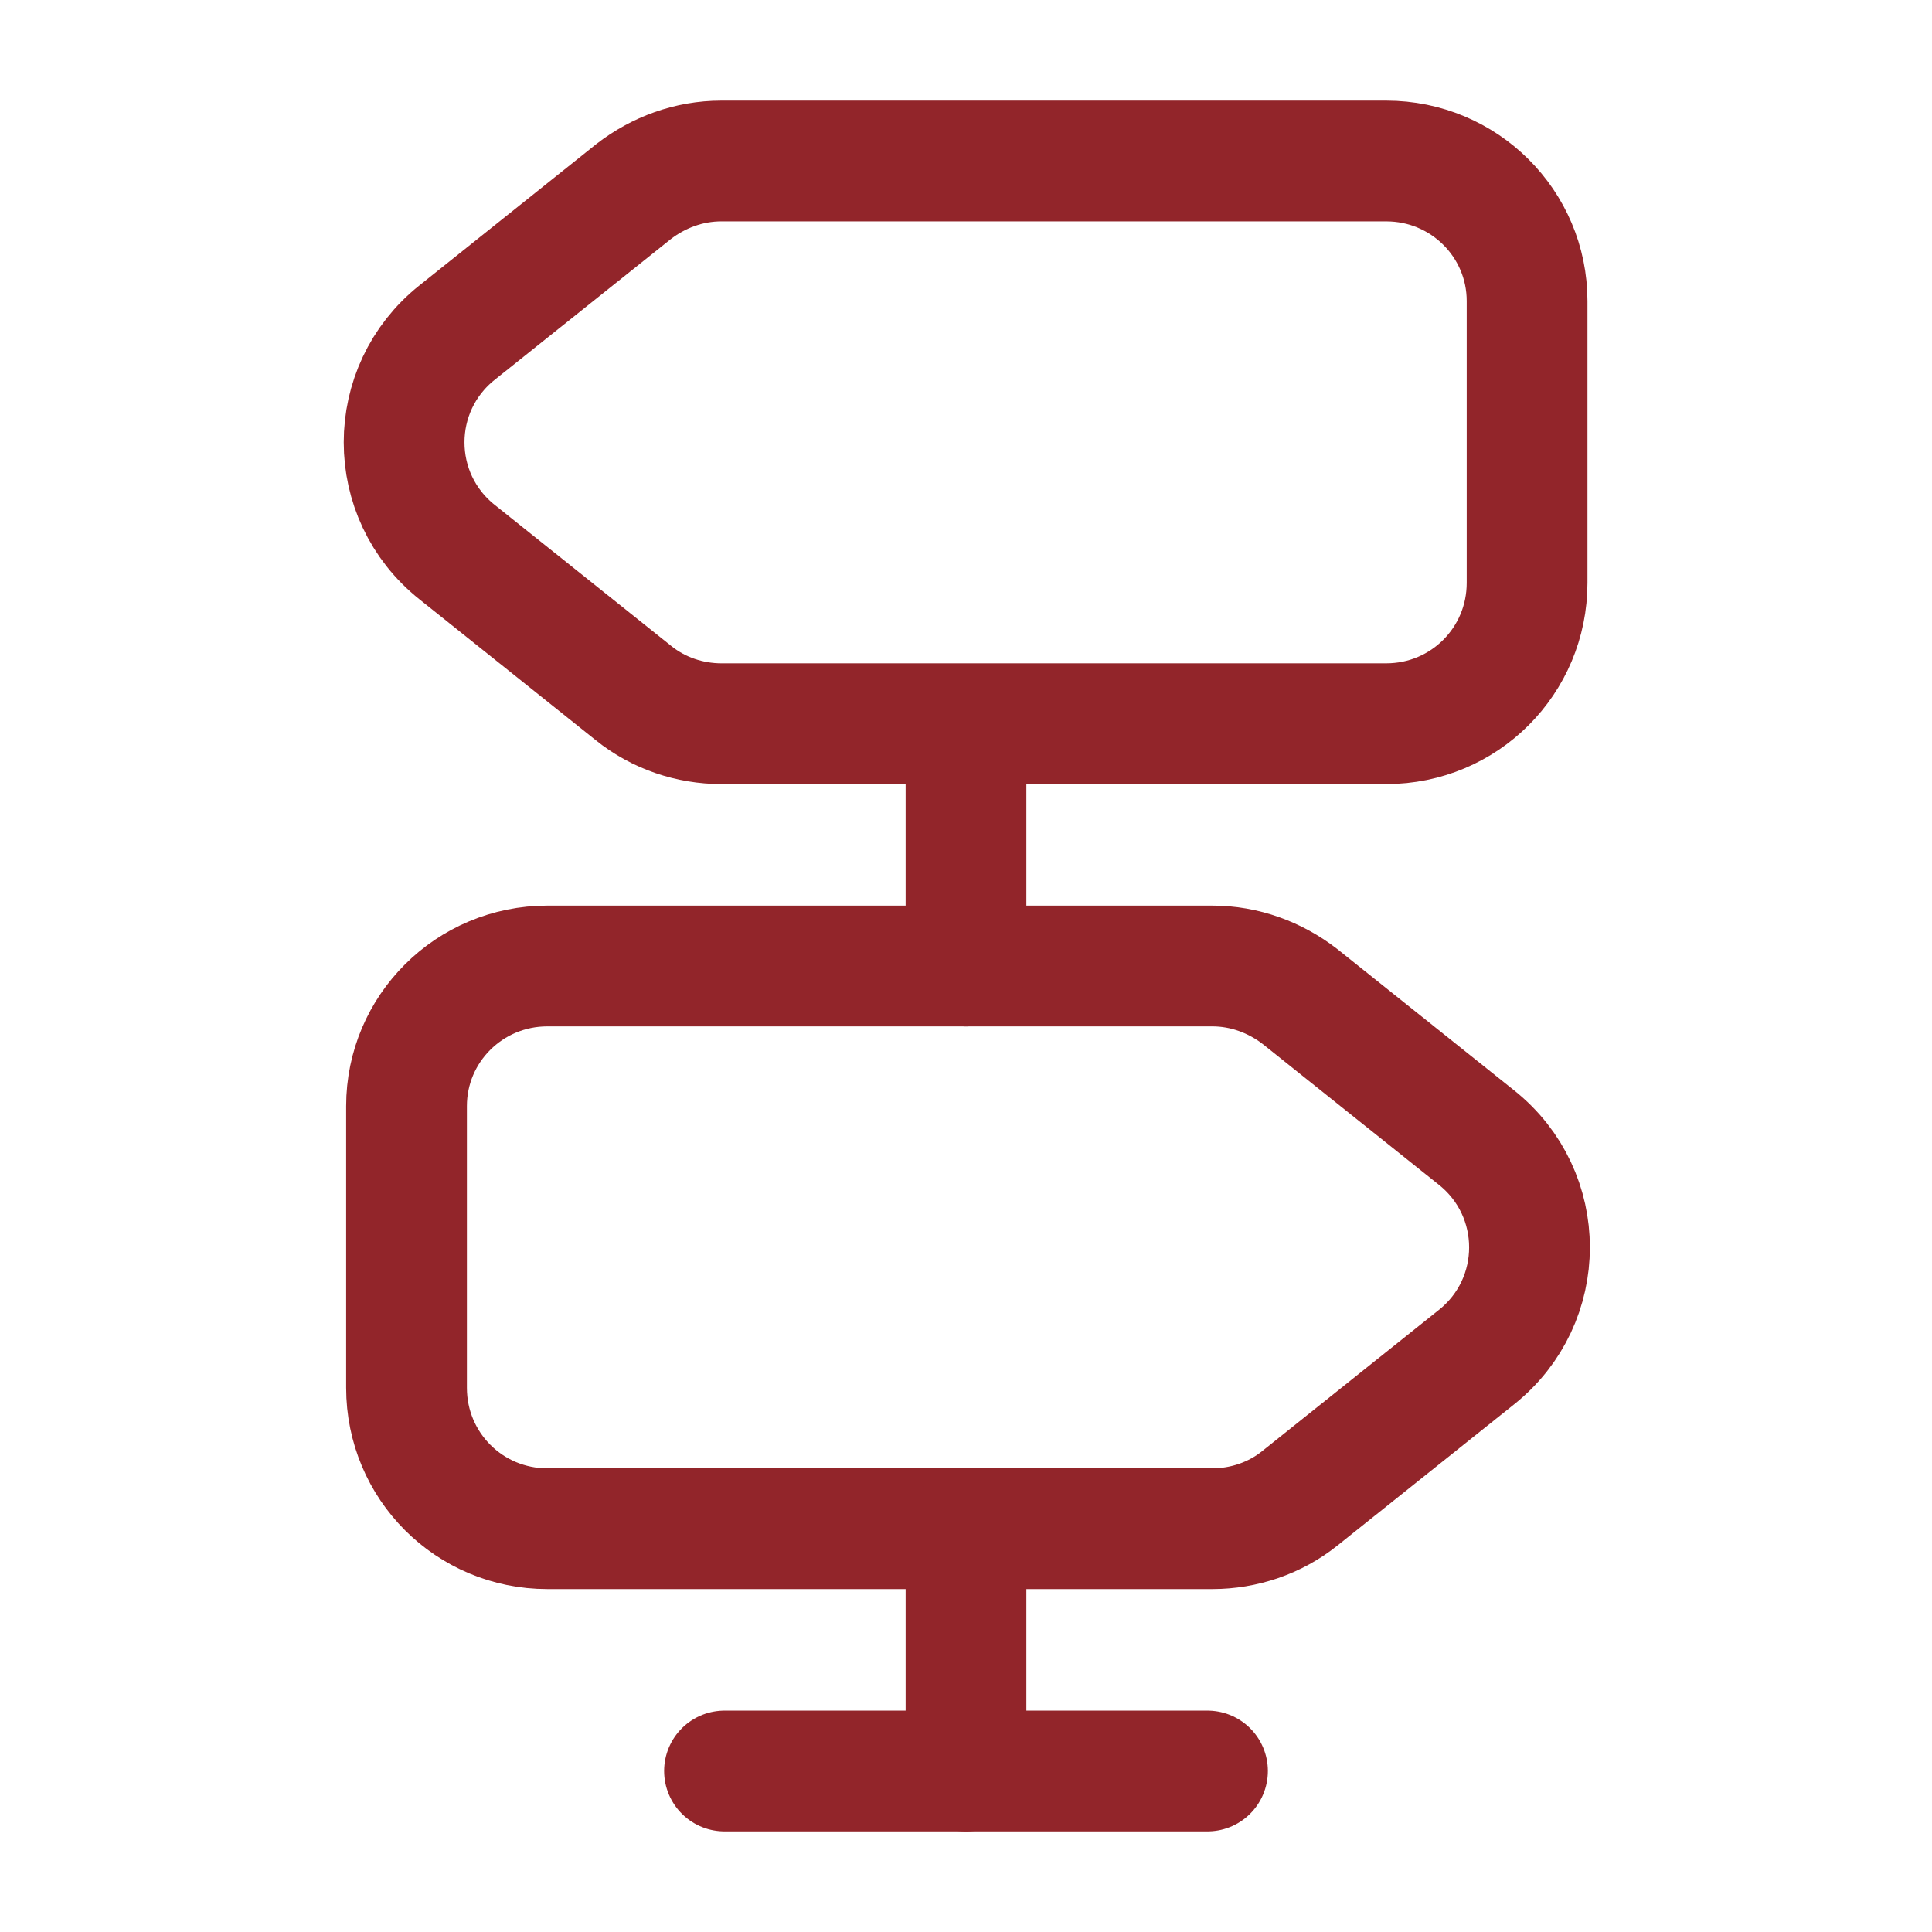
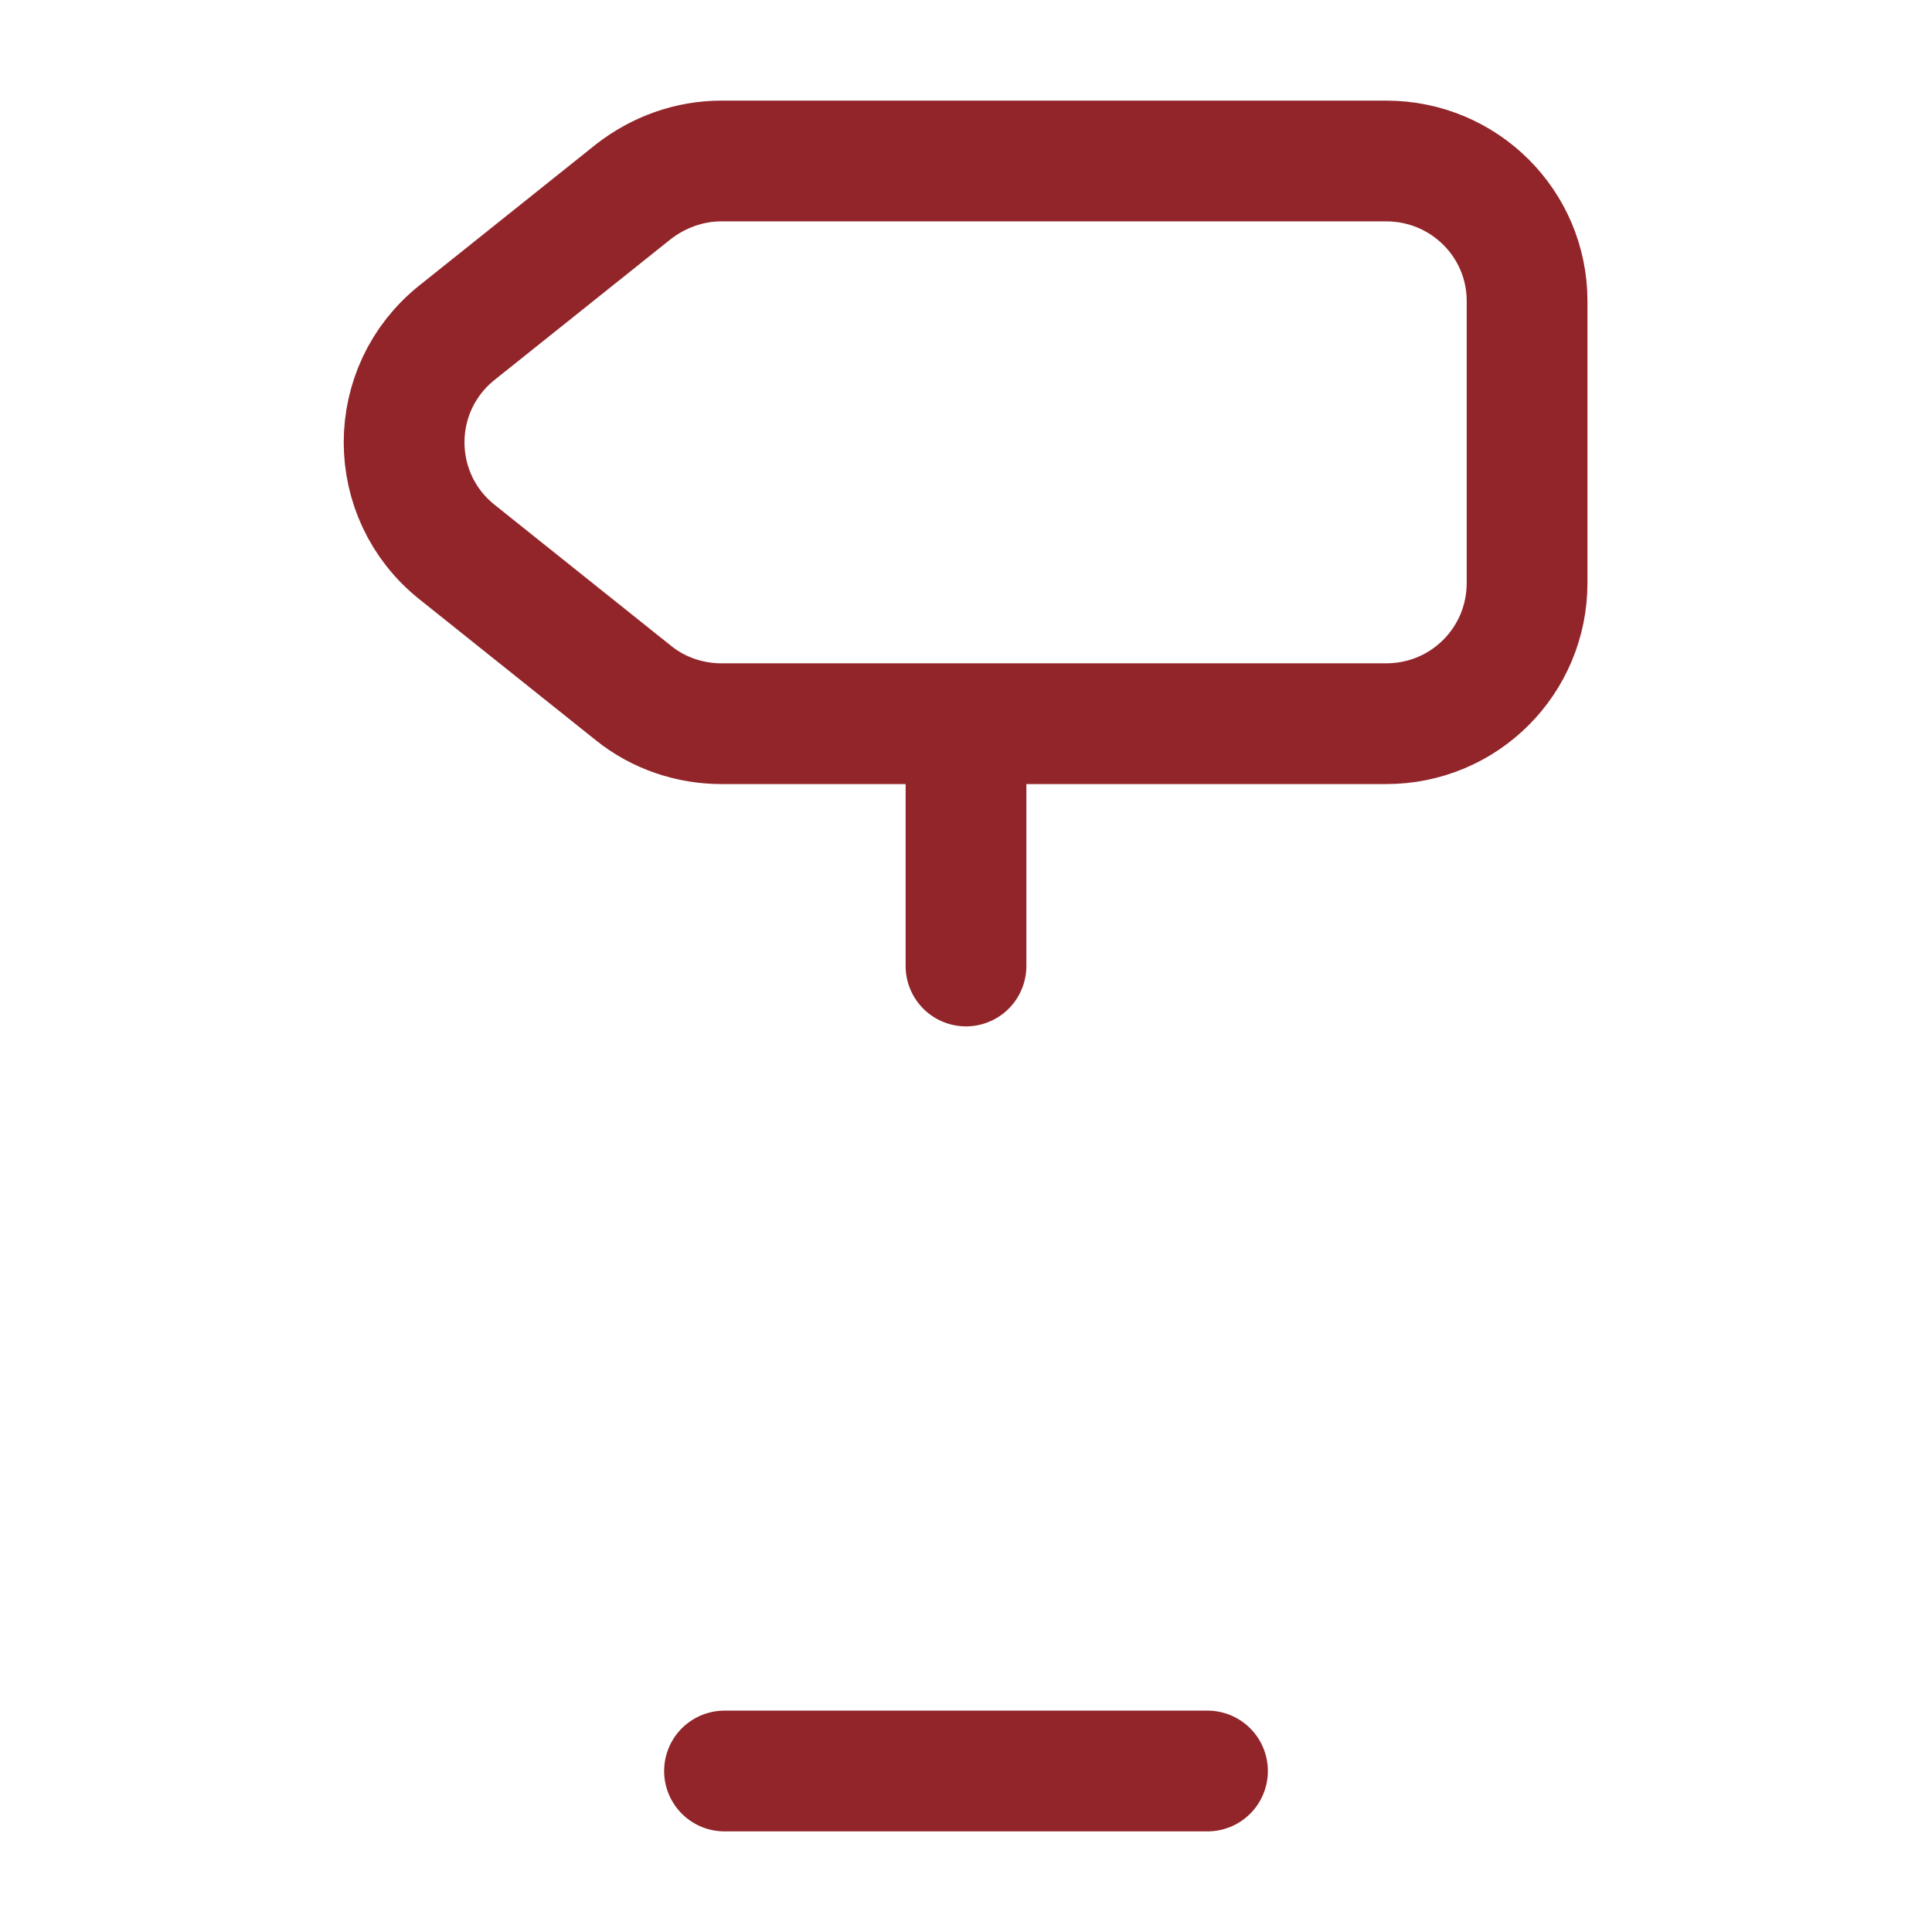
<svg xmlns="http://www.w3.org/2000/svg" width="24" height="24" viewBox="0 0 24 24" fill="none">
  <path d="M17.22 2H8.96C8.56 2 8.18 2.14 7.87 2.38L5.68 4.13C4.8 4.83 4.8 6.16 5.68 6.86L7.87 8.61C8.18 8.86 8.57 8.99 8.96 8.99H17.22C18.19 8.99 18.97 8.21 18.97 7.24V3.74C18.97 2.78 18.19 2 17.22 2Z" stroke="#92252A" stroke-width="1.5" stroke-linecap="round" stroke-linejoin="round" />
-   <path d="M6.8 12H15.06C15.46 12 15.84 12.14 16.15 12.38L18.34 14.13C19.22 14.83 19.22 16.16 18.34 16.86L16.15 18.61C15.84 18.86 15.45 18.99 15.06 18.99H6.8C5.83 18.99 5.05 18.21 5.05 17.24V13.74C5.05 12.78 5.83 12 6.8 12Z" stroke="#92252A" stroke-width="1.5" stroke-linecap="round" stroke-linejoin="round" />
  <path d="M12 12V9" stroke="#92252A" stroke-width="1.5" stroke-linecap="round" stroke-linejoin="round" />
-   <path d="M12 22V19" stroke="#92252A" stroke-width="1.5" stroke-linecap="round" stroke-linejoin="round" />
  <path d="M9 22H15" stroke="#92252A" stroke-width="1.5" stroke-linecap="round" stroke-linejoin="round" />
</svg>